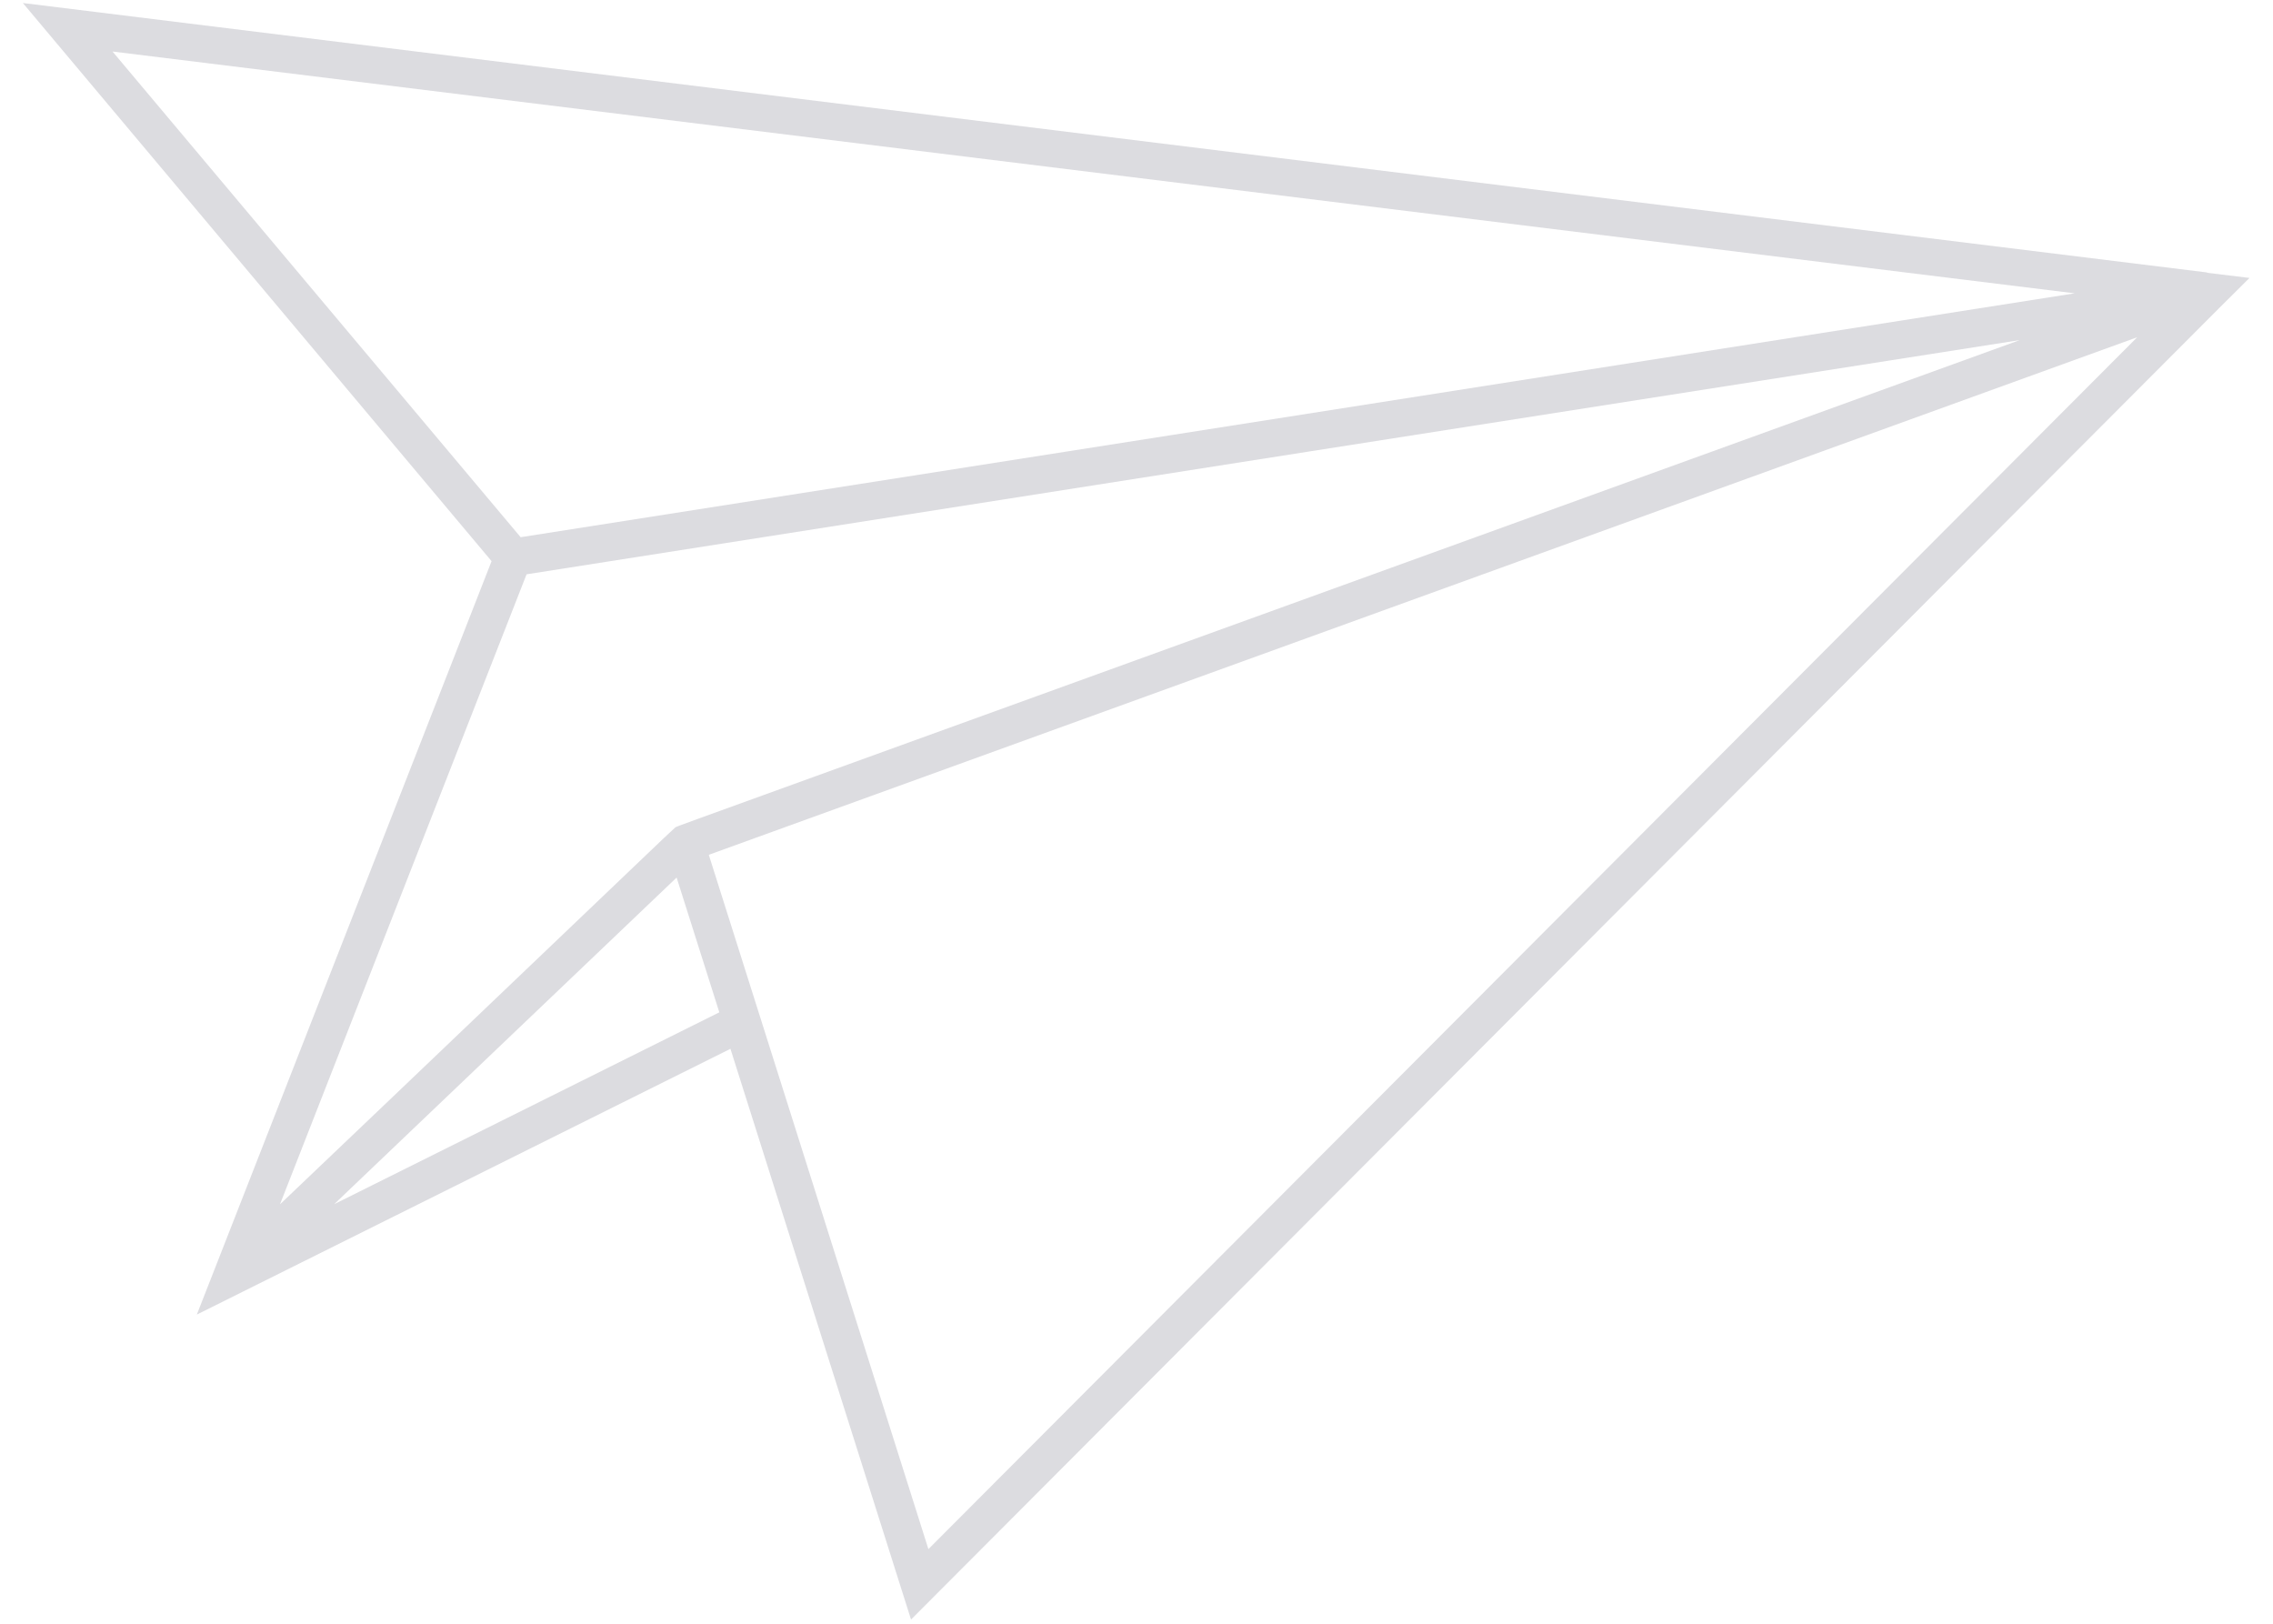
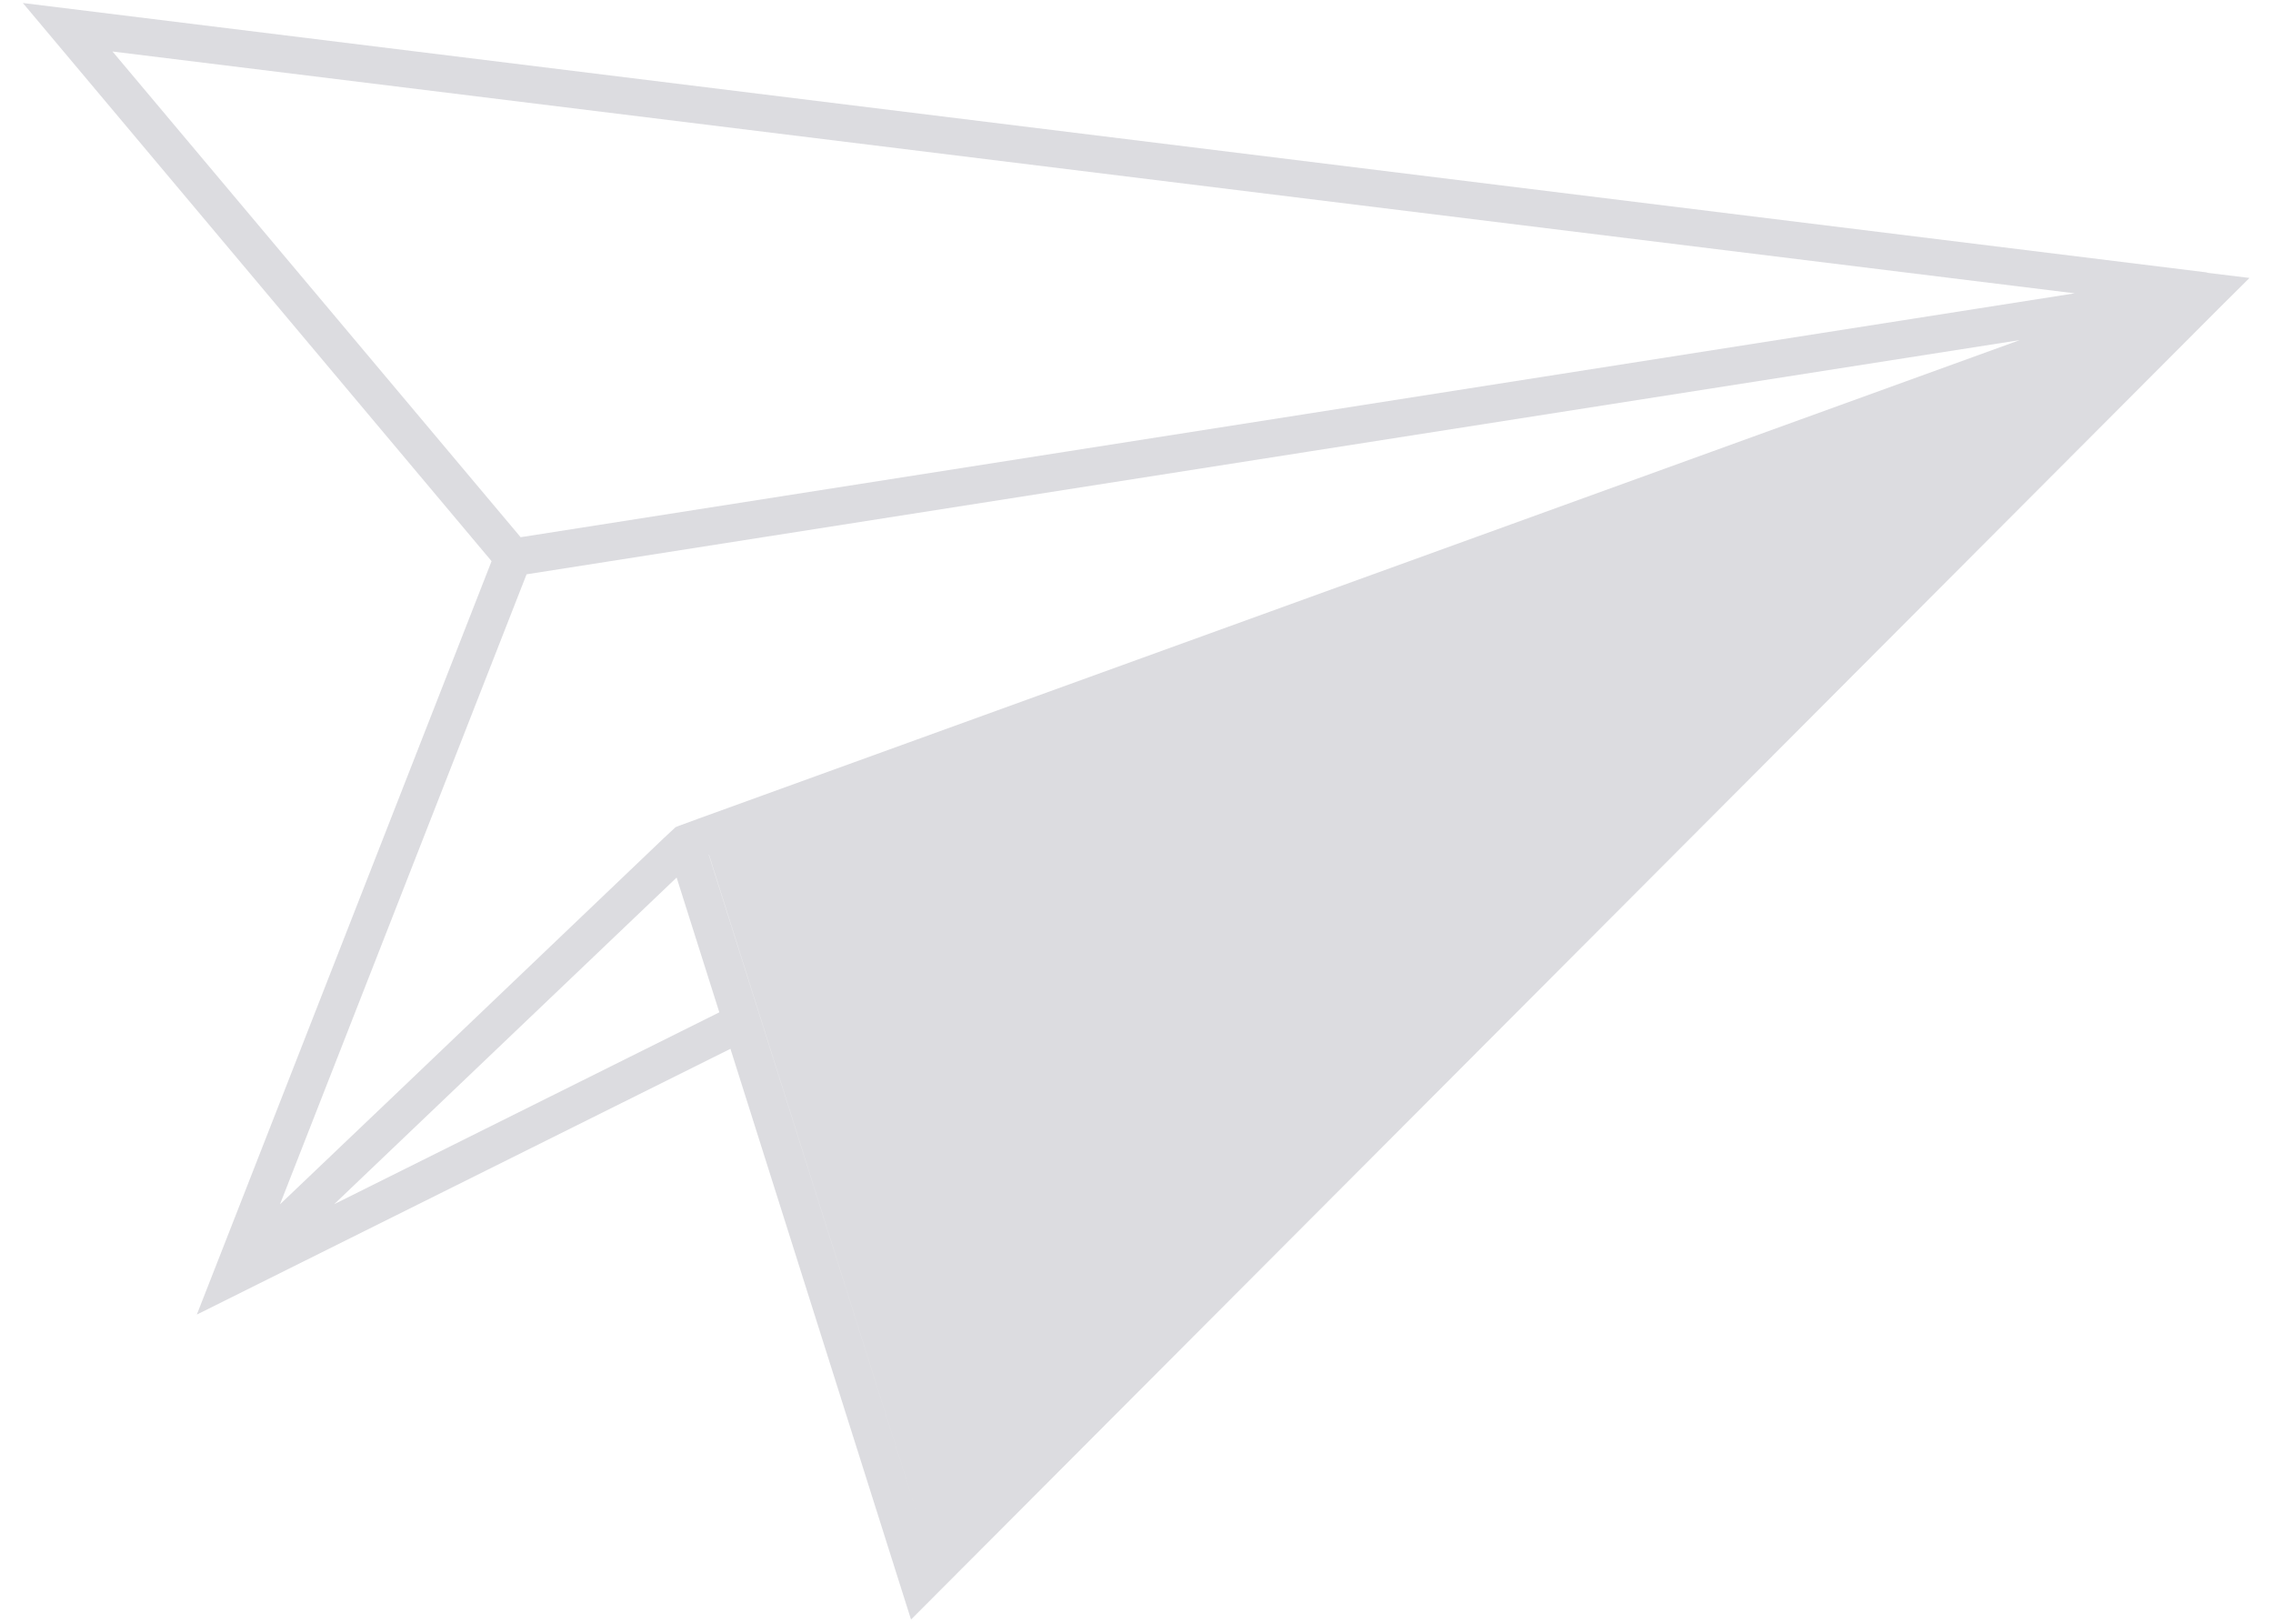
<svg xmlns="http://www.w3.org/2000/svg" width="56" height="40" viewBox="0 0 56 40" fill="none">
-   <path d="M54.378 6.712L0.563 0.074L12.111 13.824L5.32 31.182L4.849 32.384L5.986 31.818L17.996 25.837L22.445 39.897L54.648 7.615L55.421 6.847L54.377 6.72L54.378 6.712ZM51.115 7.226L12.827 13.234L2.772 1.269L51.115 7.226ZM6.898 29.668L12.973 14.148L32.3 11.115L49.761 8.378L17.188 20.174L16.732 20.341L16.647 20.376L16.639 20.382L16.357 20.644L9.742 26.958L6.898 29.668ZM8.234 29.664L8.55 29.362L16.67 21.618L17.722 24.938L8.234 29.664ZM22.873 38.162L18.84 25.41L17.463 21.059L17.467 21.056L52.654 8.308L22.873 38.162Z" fill="#DCDCE0" />
+   <path d="M54.378 6.712L0.563 0.074L12.111 13.824L5.32 31.182L4.849 32.384L5.986 31.818L17.996 25.837L22.445 39.897L54.648 7.615L55.421 6.847L54.377 6.72L54.378 6.712ZM51.115 7.226L12.827 13.234L2.772 1.269L51.115 7.226ZM6.898 29.668L12.973 14.148L32.3 11.115L49.761 8.378L17.188 20.174L16.732 20.341L16.647 20.376L16.639 20.382L16.357 20.644L9.742 26.958L6.898 29.668ZM8.234 29.664L8.55 29.362L16.67 21.618L17.722 24.938L8.234 29.664ZM22.873 38.162L18.84 25.41L17.463 21.059L17.467 21.056L22.873 38.162Z" fill="#DCDCE0" />
</svg>